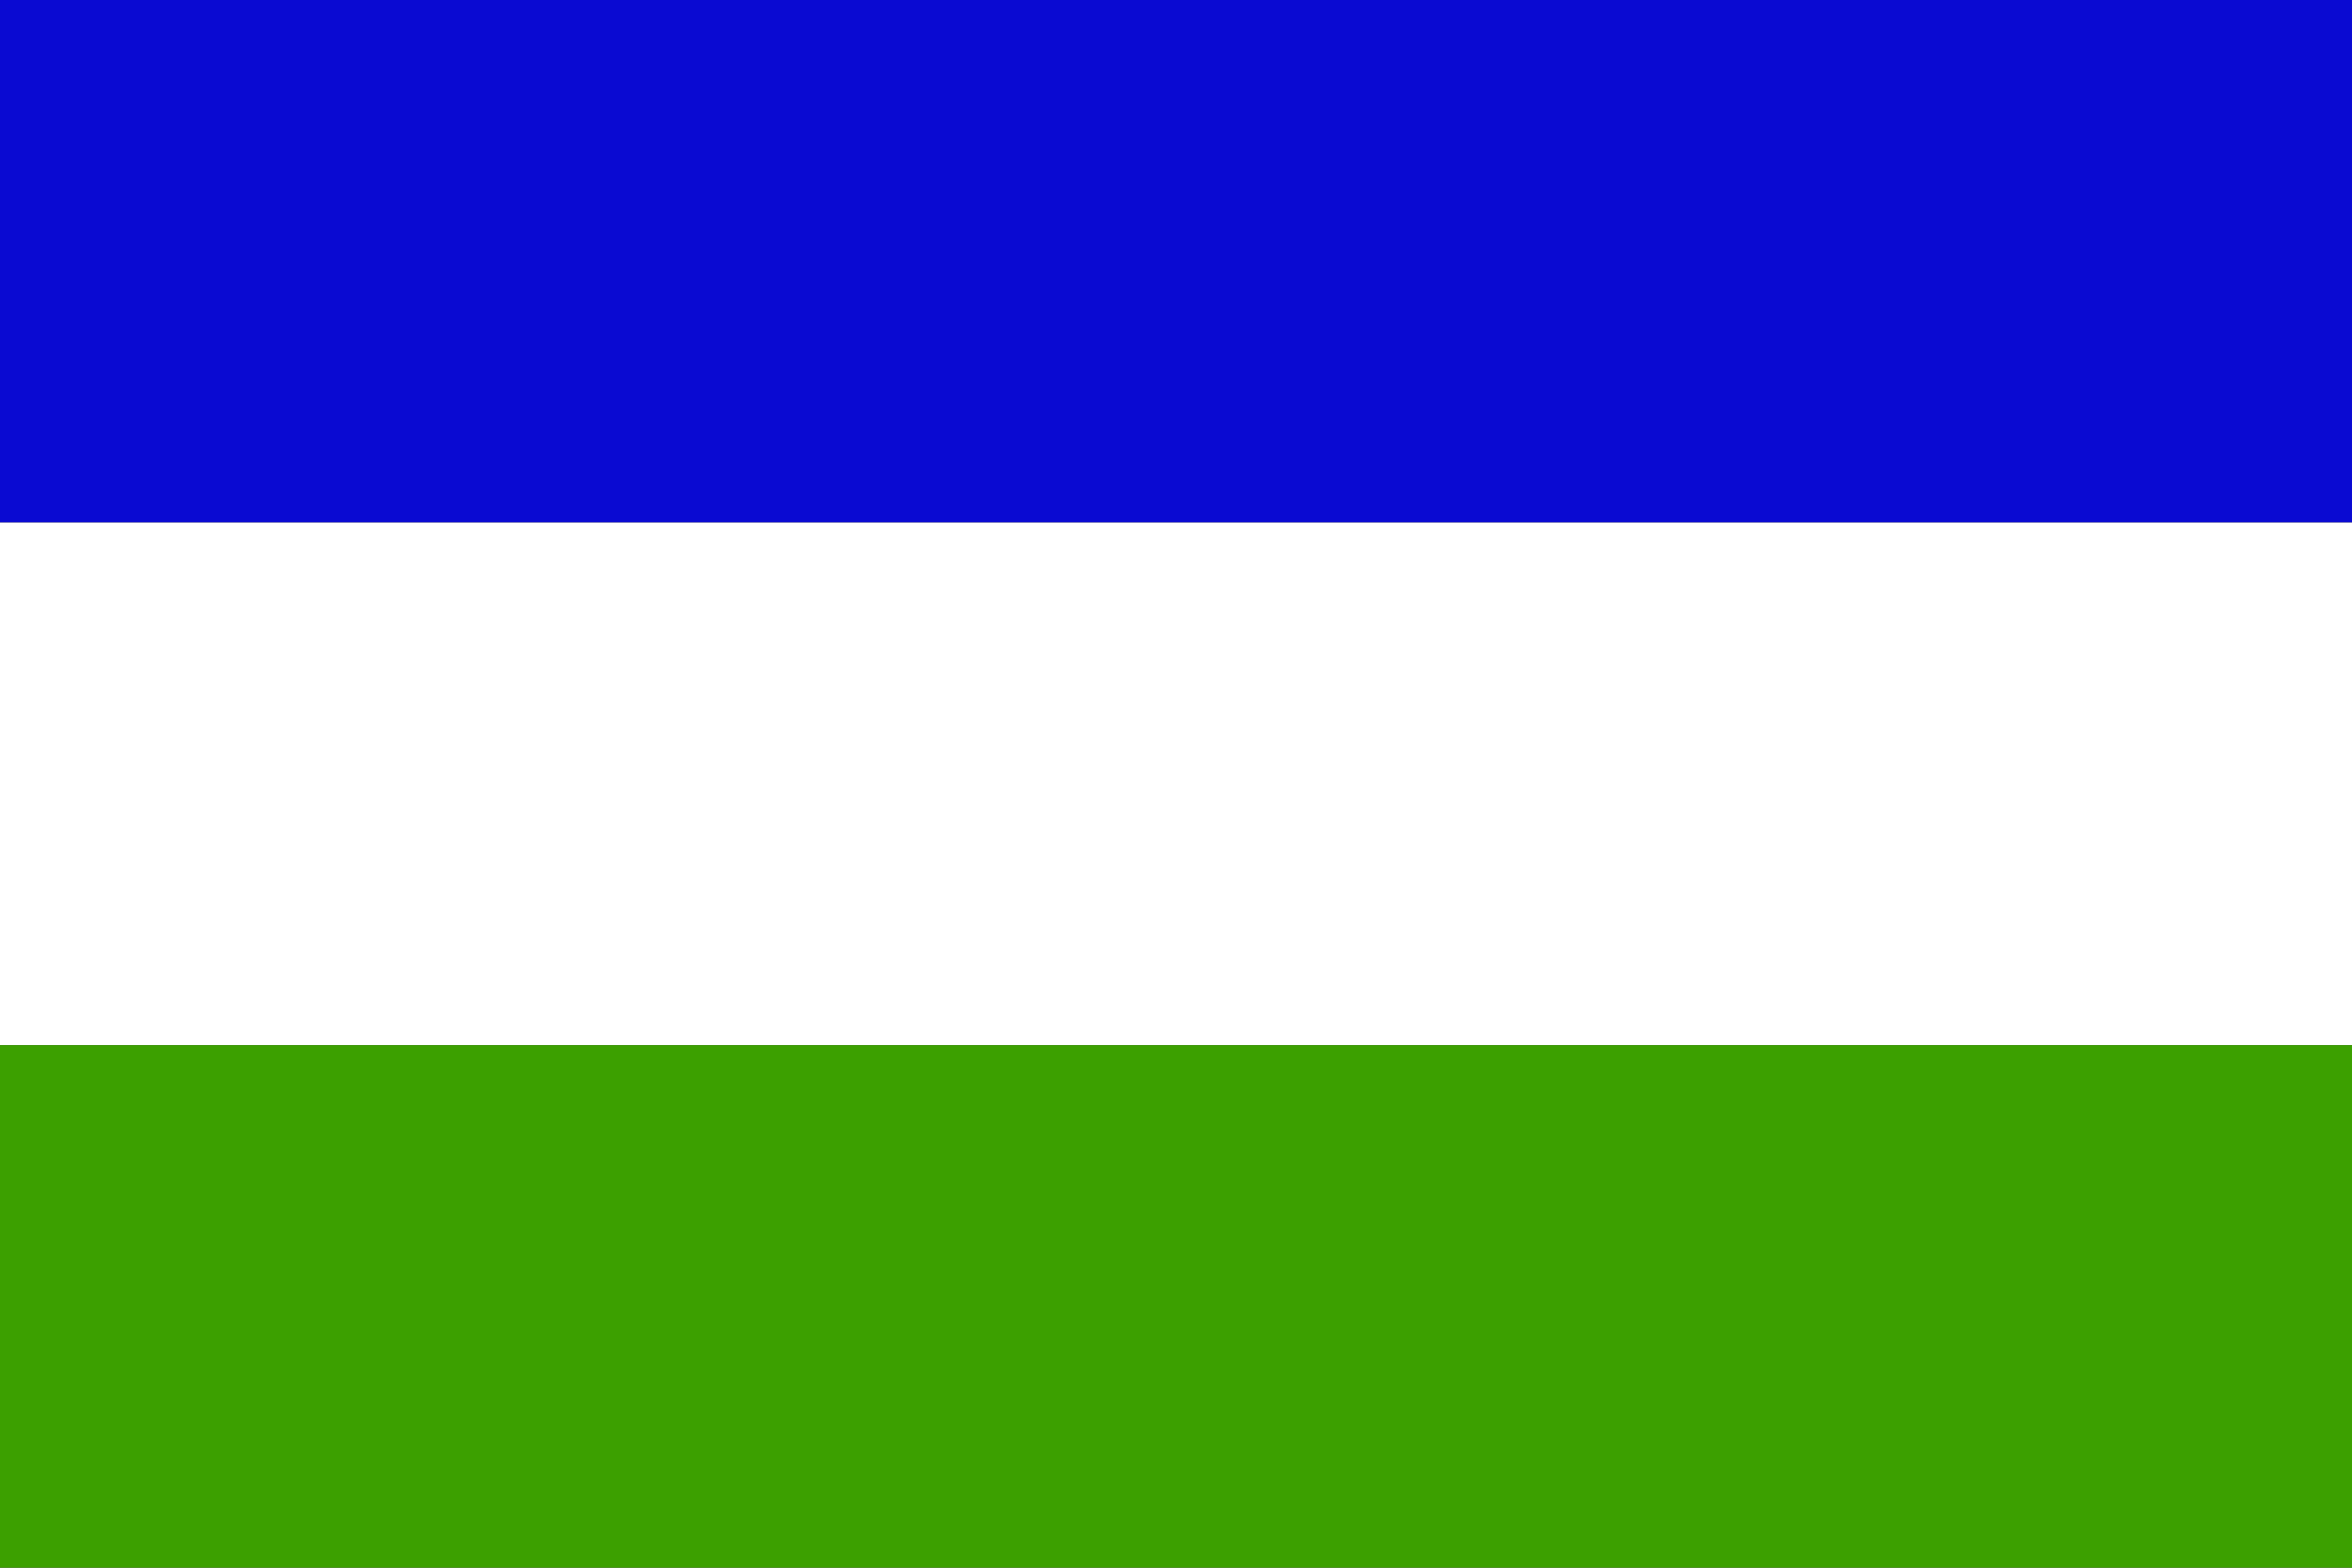
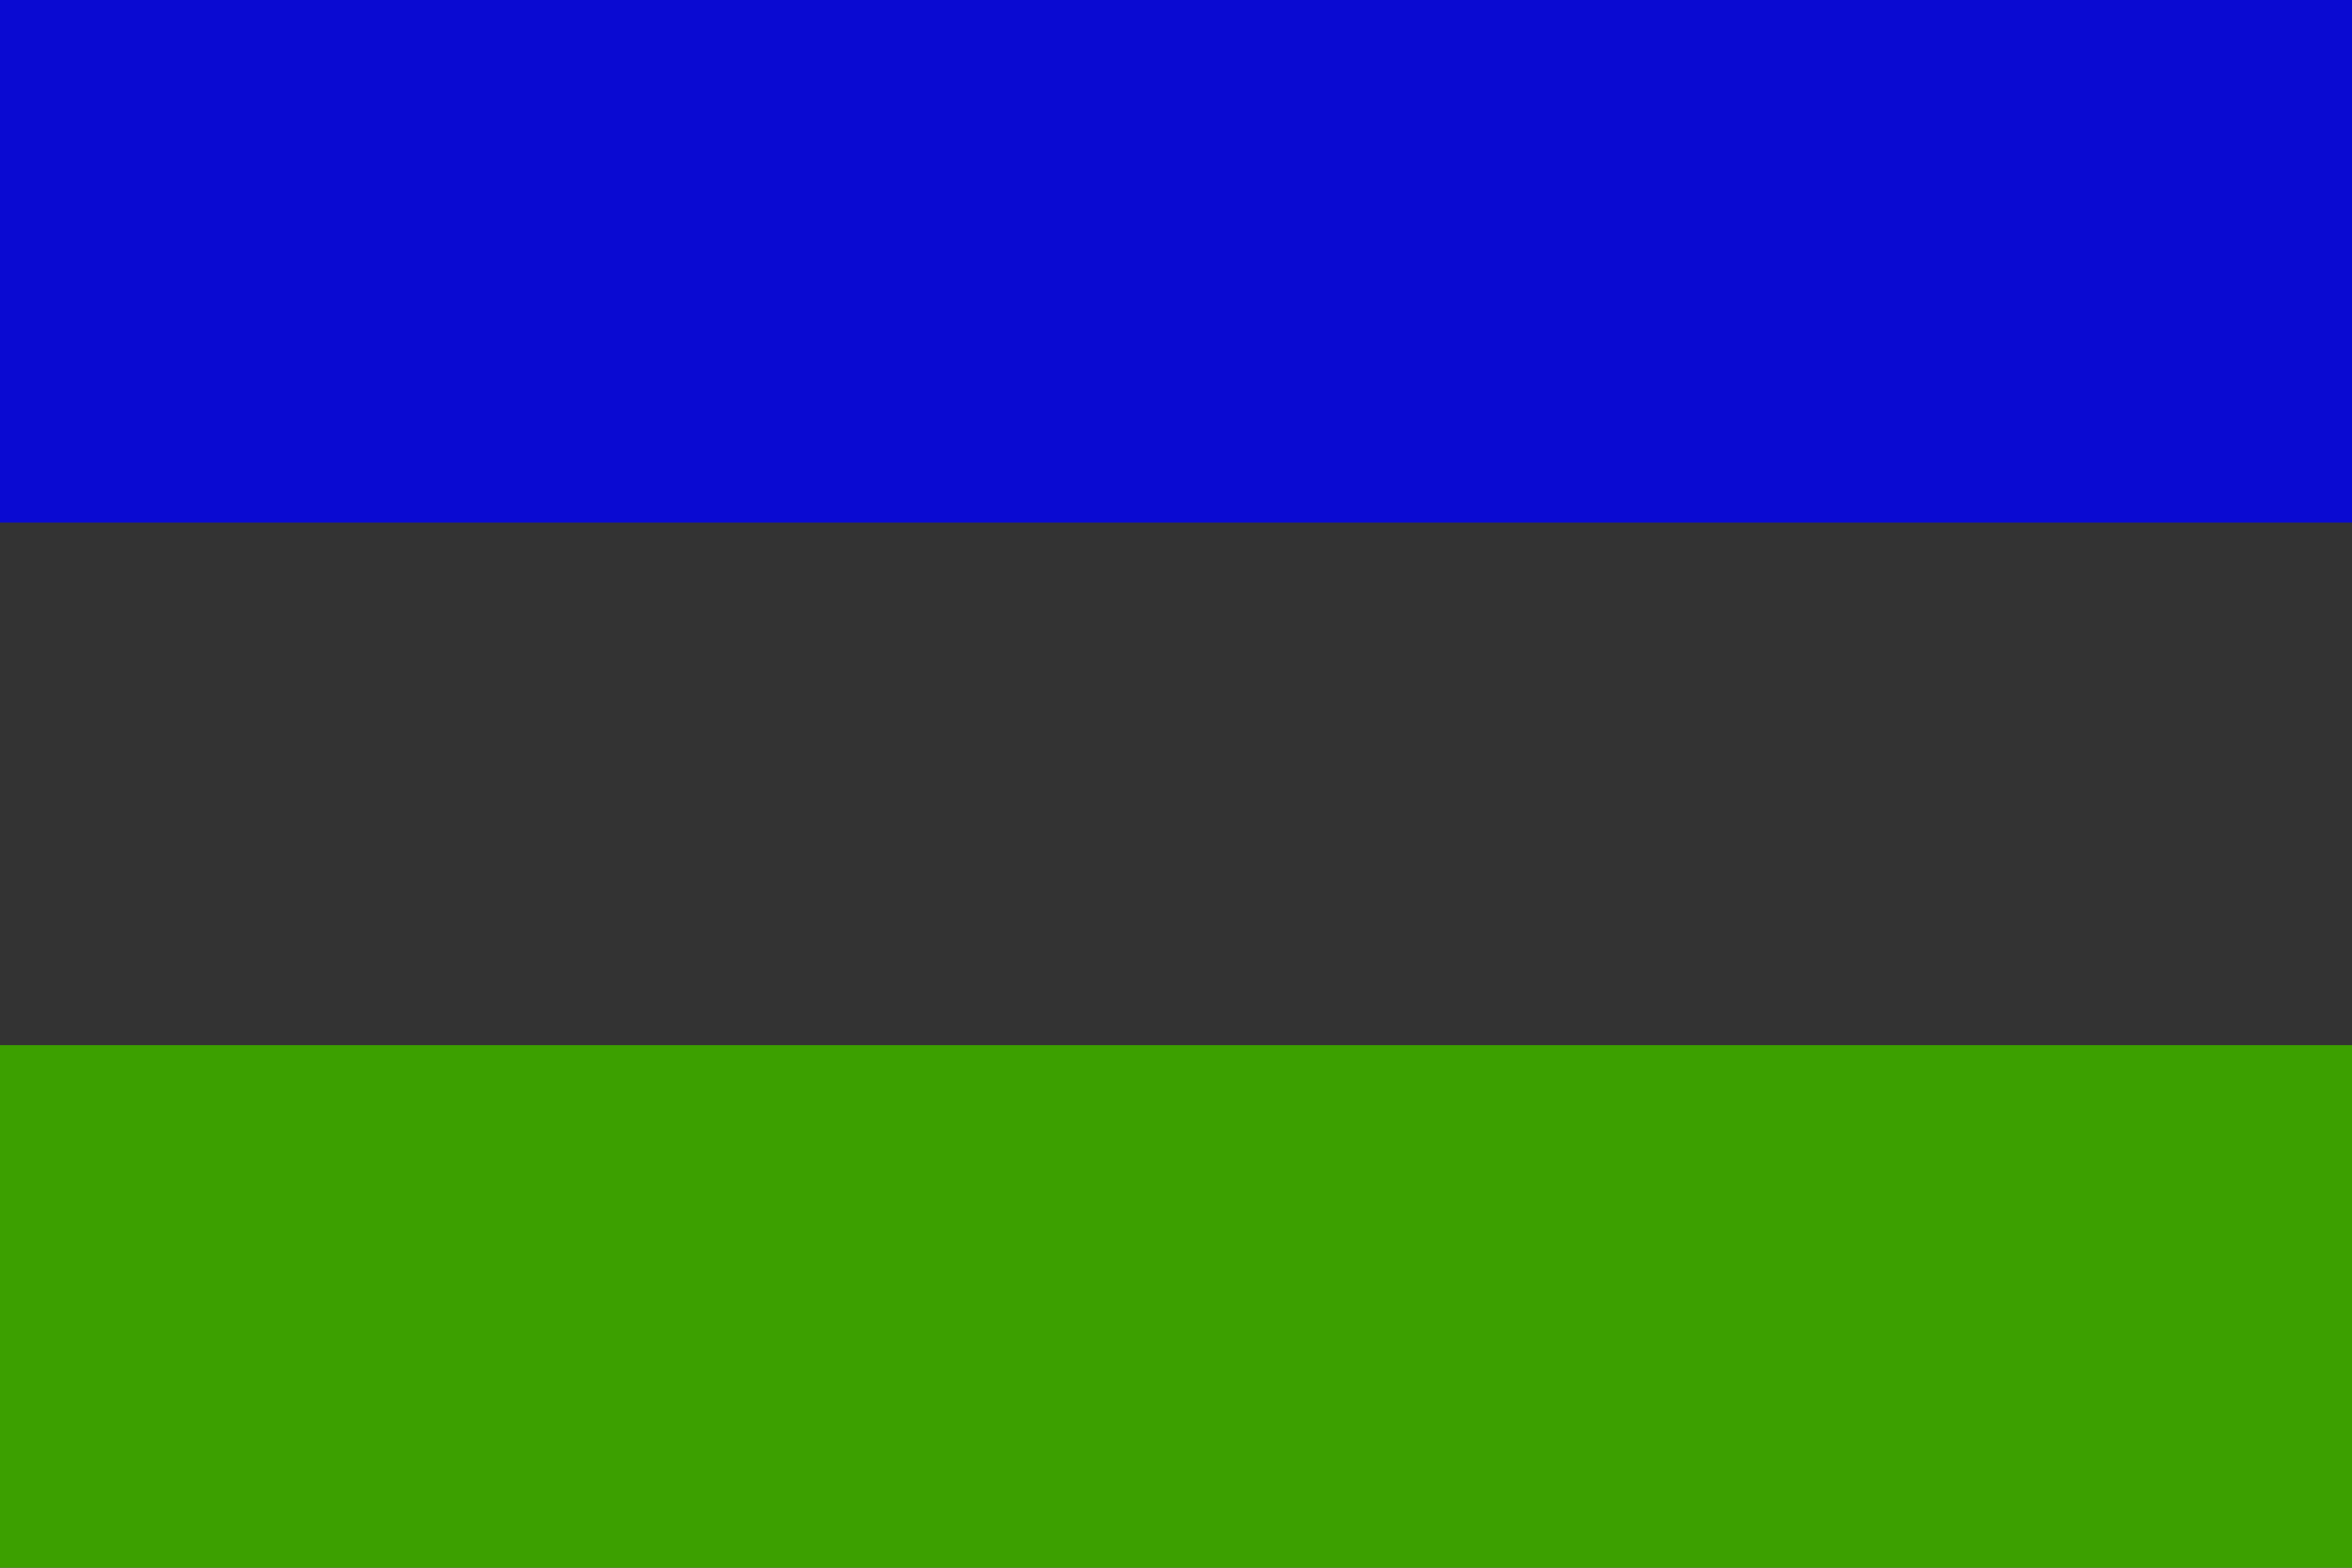
<svg xmlns="http://www.w3.org/2000/svg" xmlns:ns1="http://sodipodi.sourceforge.net/DTD/sodipodi-0.dtd" xmlns:ns2="http://www.inkscape.org/namespaces/inkscape" id="svg4295" ns1:version="0.32" ns2:version="0.46" width="450" height="300" version="1.0" ns1:docname="Flag of Waterlandkerkje.svg" ns2:output_extension="org.inkscape.output.svg.inkscape">
  <rect width="100%" height="100%" fill="#333333" stroke="none" />
  <defs id="defs4298">
    <ns2:perspective ns1:type="inkscape:persp3d" ns2:vp_x="0 : 526.18109 : 1" ns2:vp_y="0 : 1000 : 0" ns2:vp_z="744.09448 : 526.18109 : 1" ns2:persp3d-origin="372.04724 : 350.78739 : 1" id="perspective4302" />
  </defs>
  <ns1:namedview ns2:window-height="667" ns2:window-width="663" ns2:pageshadow="2" ns2:pageopacity="0.0" guidetolerance="10.0" gridtolerance="10.0" objecttolerance="10.0" borderopacity="1.0" bordercolor="#666666" pagecolor="#ffffff" id="base" showgrid="true" ns2:zoom="1.26" ns2:cx="225" ns2:cy="150" ns2:window-x="270" ns2:window-y="6" ns2:current-layer="svg4295">
    <ns2:grid type="xygrid" id="grid4304" visible="false" enabled="true" />
  </ns1:namedview>
  <rect style="opacity:1;fill:#0a0ad2;fill-opacity:1;stroke:none;stroke-width:0;stroke-miterlimit:4;stroke-dasharray:none;stroke-opacity:1" id="rect4308" width="450" height="100" x="0" y="0" />
-   <rect style="opacity:1;fill:#ffffff;fill-opacity:1;stroke:none;stroke-width:0;stroke-miterlimit:4;stroke-dasharray:none;stroke-opacity:1" id="rect4310" width="450" height="100" x="0" y="100" />
  <rect style="opacity:1;fill:#3ca000;fill-opacity:1;stroke:none;stroke-width:0;stroke-miterlimit:4;stroke-dasharray:none;stroke-opacity:1" id="rect4312" width="450" height="100" x="0" y="200" />
</svg>